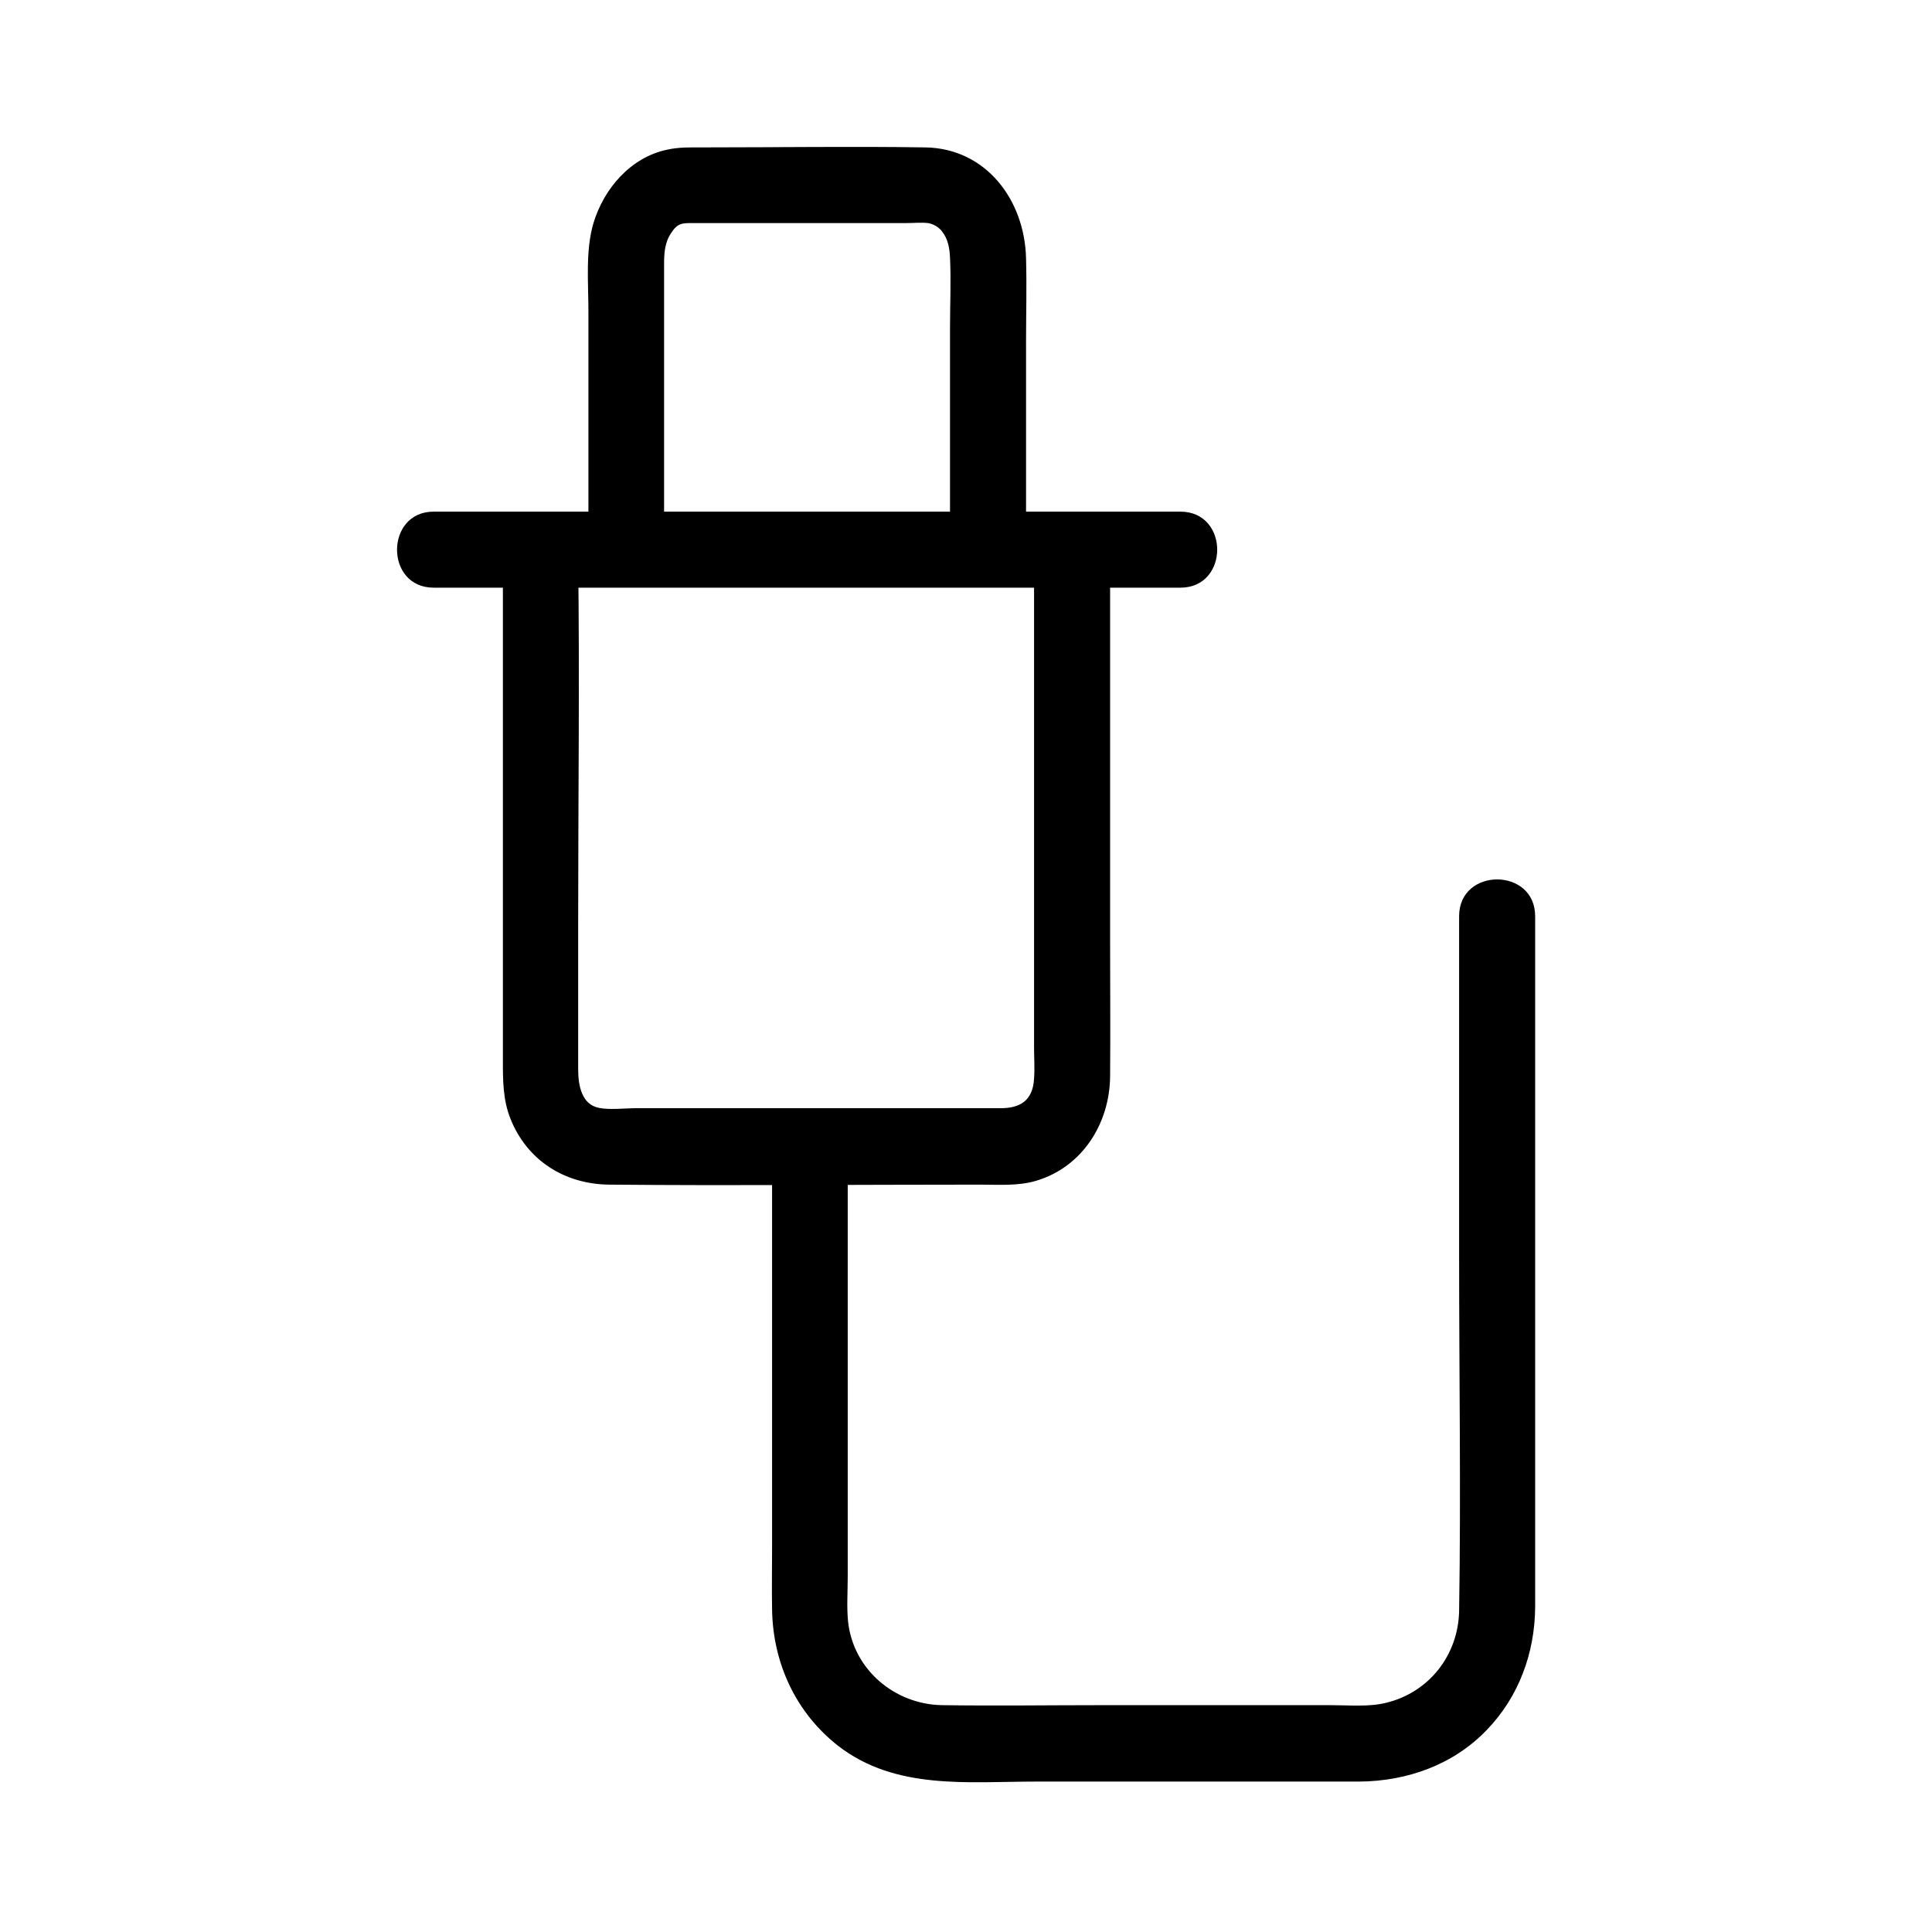
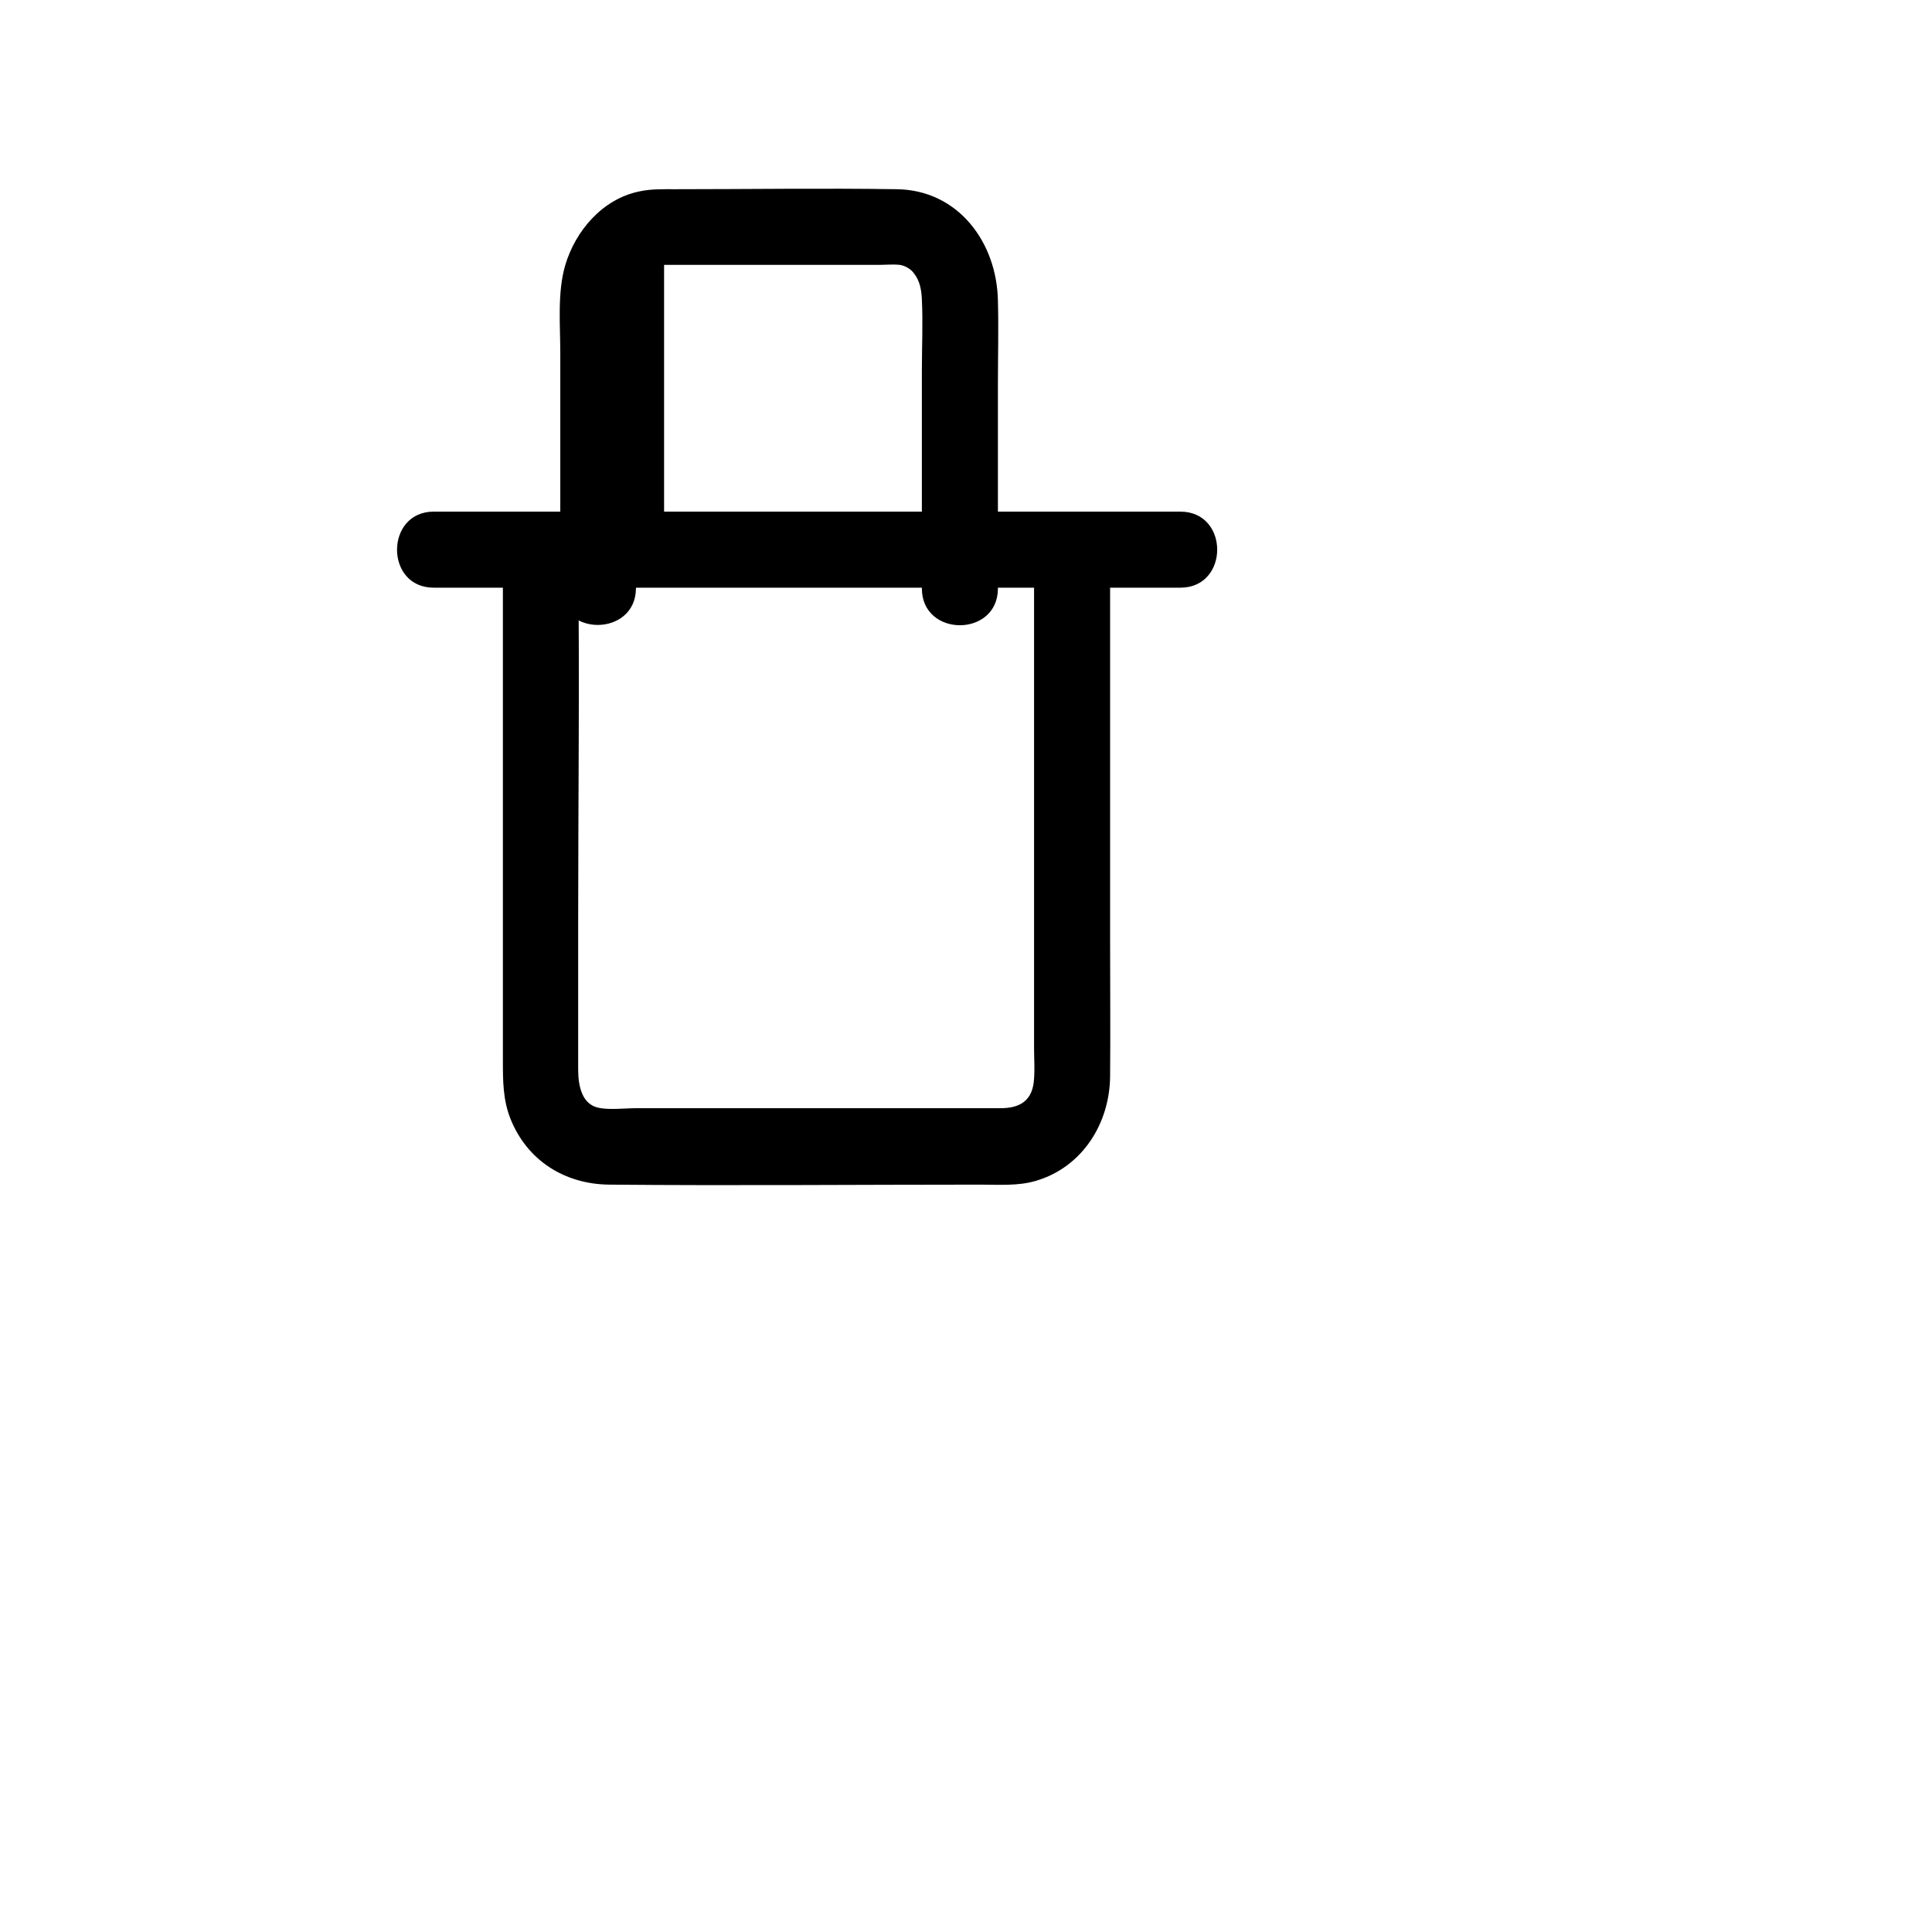
<svg xmlns="http://www.w3.org/2000/svg" fill="#000000" width="800px" height="800px" version="1.1" viewBox="144 144 512 512">
  <g>
    <path d="m258.93 299.74h66.805 106.5 24.586c13 0 13-20.152 0-20.152h-66.805-106.5-24.586c-12.898 0-13 20.152 0 20.152z" />
-     <path d="m319.99 288.76v-50.078-24.484c0-2.922 0.102-5.742 1.812-8.363 1.715-2.719 3.023-2.719 5.644-2.719h56.828c1.812 0 3.828-0.203 5.644 0 0.805 0.102 2.621 0.707 3.727 2.215 1.613 2.016 2.016 4.535 2.117 6.953 0.301 6.144 0 12.395 0 18.641v57.938c0 13 20.152 13 20.152 0v-54.312c0-7.356 0.203-14.711 0-21.965-0.301-15.516-10.578-29.32-26.801-29.523-19.547-0.301-39.195 0-58.746 0-3.223 0-6.449-0.102-9.574 0.605-9.672 2.016-16.828 10.379-19.547 19.547-2.117 7.254-1.309 15.719-1.309 23.277v62.473c-0.102 12.793 20.051 12.793 20.051-0.203z" />
+     <path d="m319.99 288.76v-50.078-24.484h56.828c1.812 0 3.828-0.203 5.644 0 0.805 0.102 2.621 0.707 3.727 2.215 1.613 2.016 2.016 4.535 2.117 6.953 0.301 6.144 0 12.395 0 18.641v57.938c0 13 20.152 13 20.152 0v-54.312c0-7.356 0.203-14.711 0-21.965-0.301-15.516-10.578-29.32-26.801-29.523-19.547-0.301-39.195 0-58.746 0-3.223 0-6.449-0.102-9.574 0.605-9.672 2.016-16.828 10.379-19.547 19.547-2.117 7.254-1.309 15.719-1.309 23.277v62.473c-0.102 12.793 20.051 12.793 20.051-0.203z" />
    <path d="m277.27 290.37v88.672 45.949c0 5.34 0 10.48 2.016 15.516 4.434 11.082 14.41 17.332 26.199 17.434 32.746 0.301 65.598 0 98.344 0 4.836 0 9.977 0.402 14.711-1.008 12.293-3.629 19.547-15.215 19.648-27.711 0.102-11.992 0-24.082 0-36.074v-100.76-2.117c0-13-20.152-13-20.152 0v84.238 47.156c0 2.719 0.203 5.441 0 8.16-0.301 5.945-3.828 7.859-8.867 7.859h-96.531c-3.023 0-7.152 0.504-9.977-0.102-4.434-0.906-5.441-5.742-5.441-10.176v-38.996c0-32.043 0.402-64.184 0-96.227v-1.914c0.203-12.898-19.949-12.898-19.949 0.102z" />
-     <path d="m348.61 448.67v105.7c0 5.34-0.102 10.781 0 16.121 0.203 14.309 6.348 27.508 17.633 36.273 15.215 11.688 34.359 9.371 52.395 9.371h66.199 19.445c12.594-0.102 24.887-4.434 33.754-13.703 8.465-8.766 12.695-20.355 12.797-32.445v-13.301-57.836-110.03-2.016c0-13-20.152-13-20.152 0v90.586c0 31.137 0.504 62.371 0 93.508-0.203 11.688-7.961 21.664-19.445 24.383-4.535 1.109-9.773 0.605-14.508 0.605h-60.559c-14.207 0-28.312 0.203-42.523 0-12.496-0.203-23.477-9.371-24.887-22.066-0.402-3.828-0.102-8.062-0.102-11.992v-110.43-3.023c0.105-12.699-20.047-12.699-20.047 0.301z" />
  </g>
</svg>